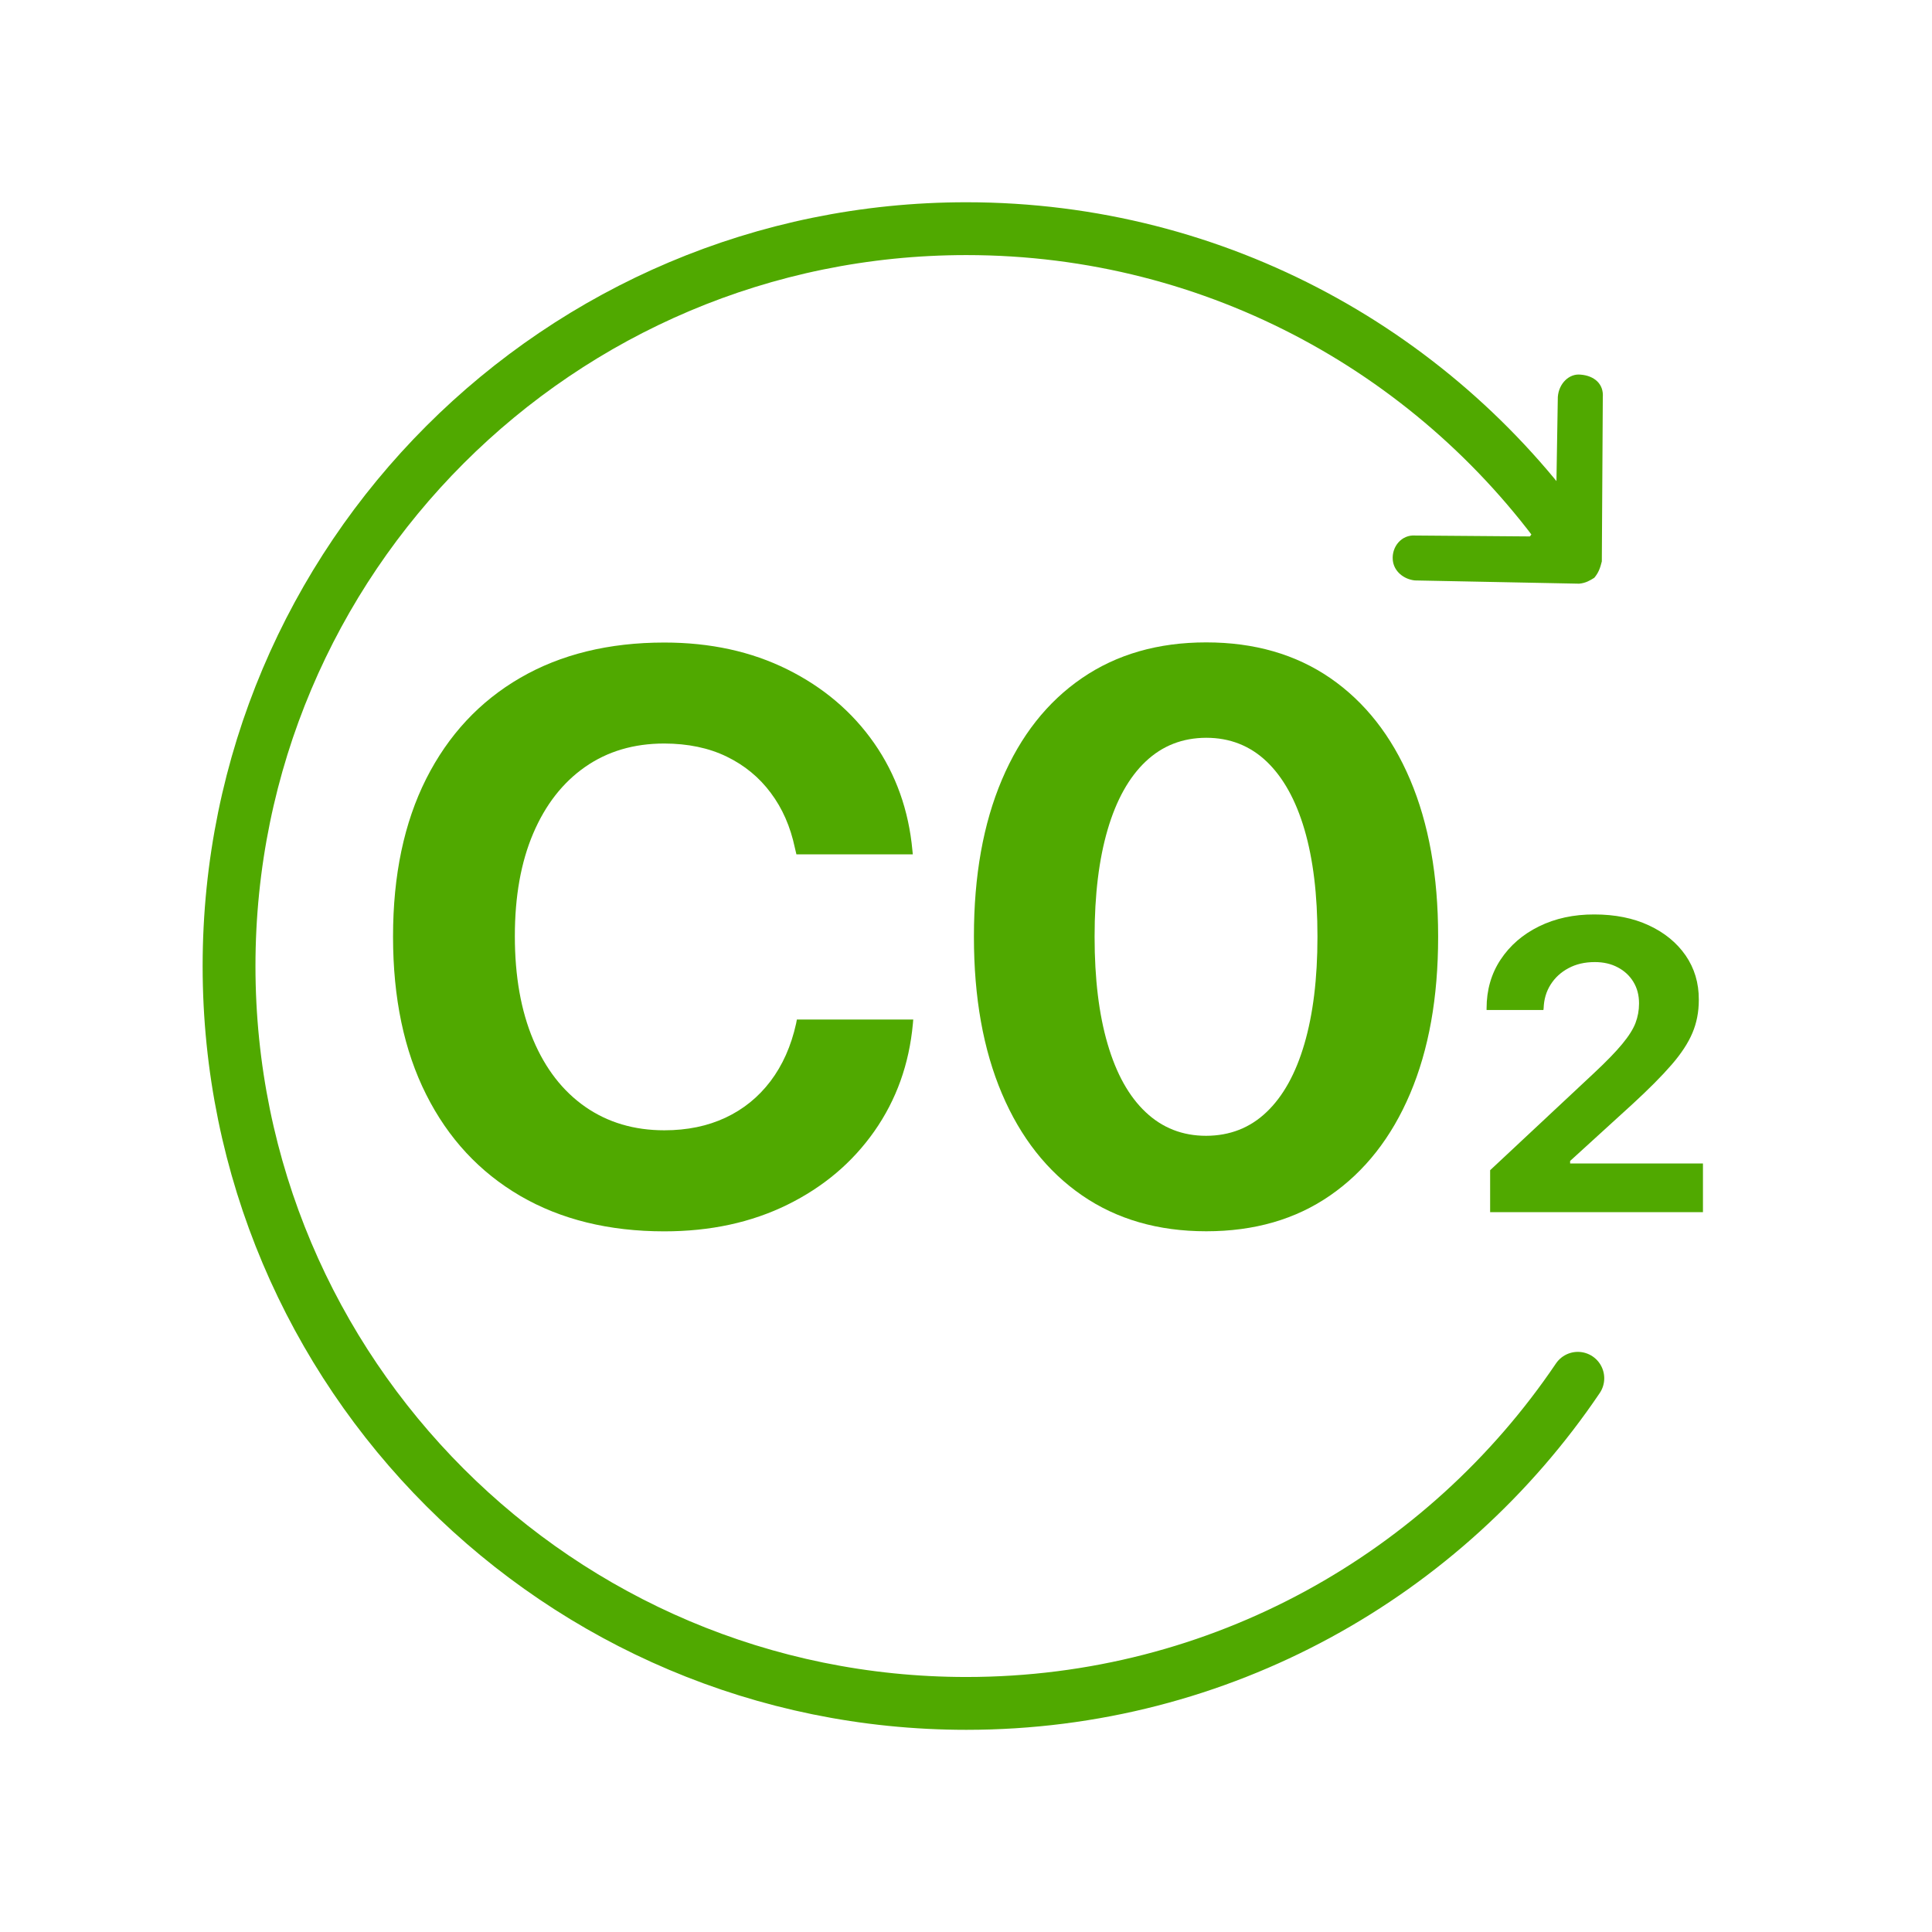
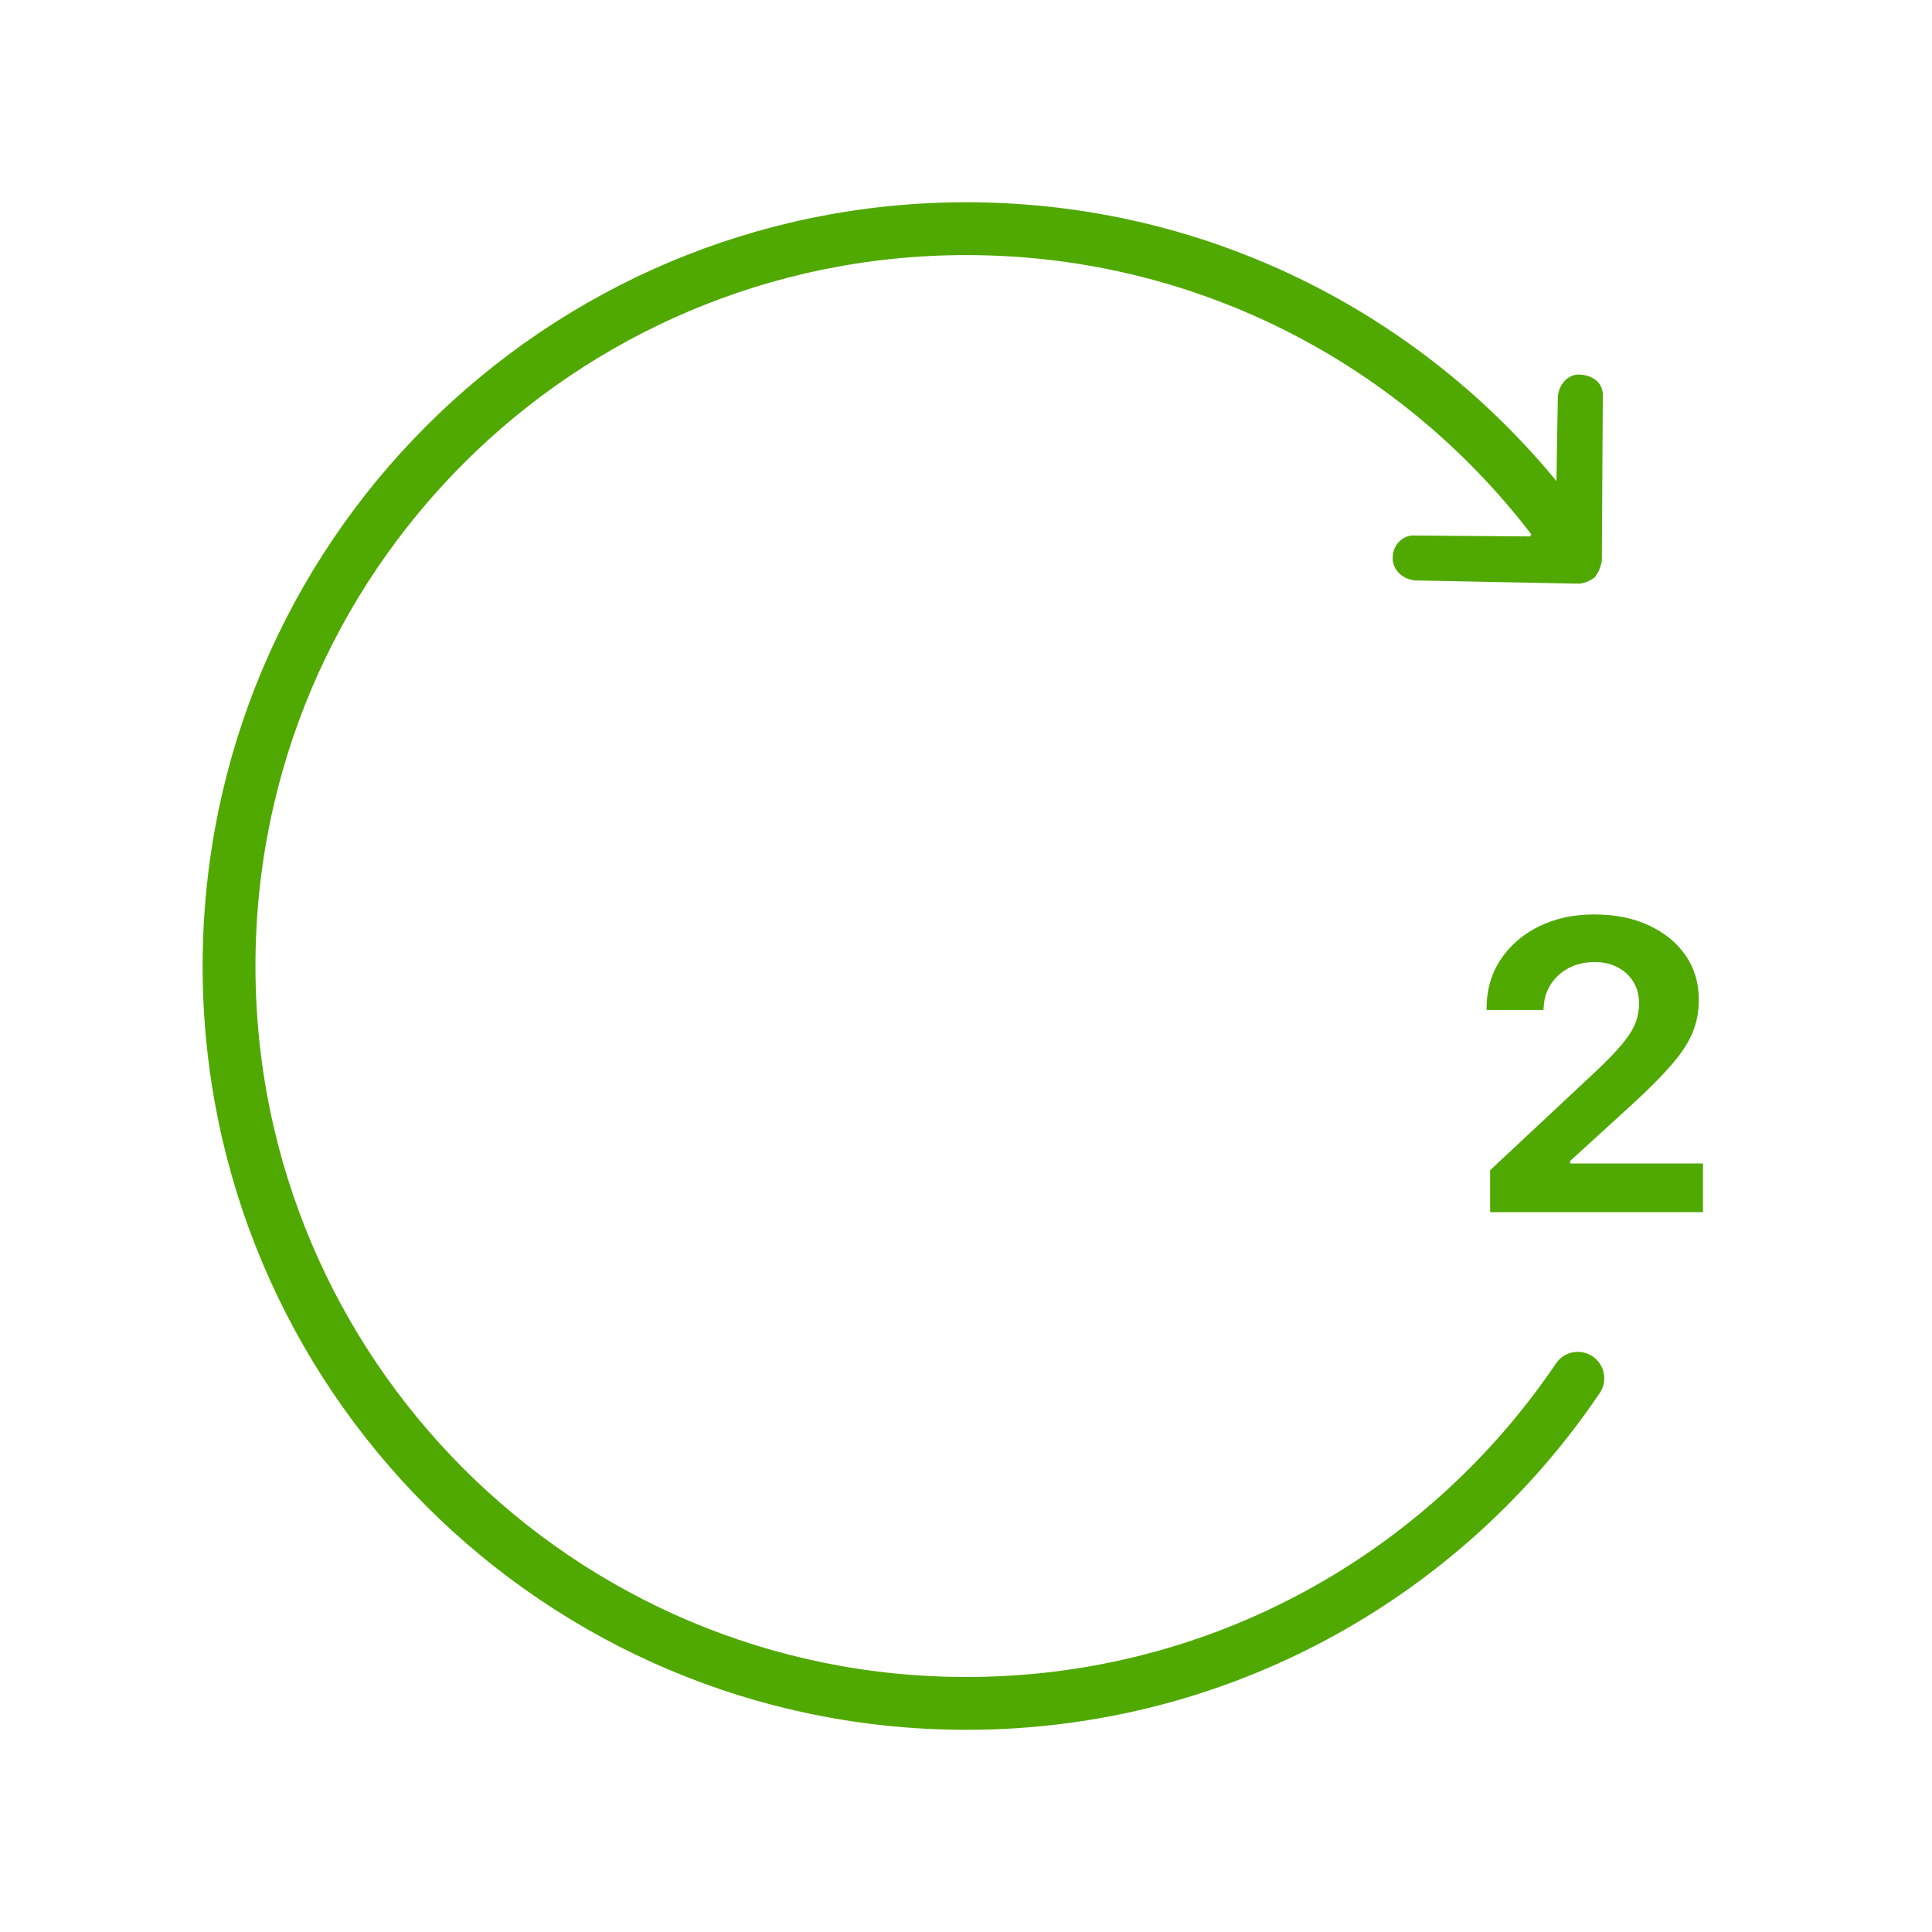
<svg xmlns="http://www.w3.org/2000/svg" id="Layer_1" data-name="Layer 1" viewBox="0 0 256 256">
  <defs>
    <style>
      .cls-1 {
        fill: #50a900;
      }

      .cls-2 {
        fill: none;
        stroke: #50a900;
        stroke-linecap: round;
        stroke-miterlimit: 10;
        stroke-width: 7px;
      }
    </style>
  </defs>
  <path class="cls-1" d="M202.72,71.08l-15.19-.12c-1.8-.14-3.14,1.47-2.98,3.24.13,1.48,1.42,2.55,2.92,2.71l21.77.43c.89-.08,1.45-.43,2.01-.78.54-.64.78-1.26,1-2.17l.13-21.74c.14-1.8-1.15-2.87-2.95-3.01-1.5-.16-2.87,1.15-3.01,2.95l-.23,14.01" />
  <path class="cls-2" d="M209.07,182.63c-17.56,25.99-47.29,43.08-81.02,43.08-53.96,0-97.7-43.74-97.7-97.7S74.09,30.3,128.05,30.3c33.39,0,62.86,16.75,80.48,42.29" />
  <g>
    <path class="cls-1" d="M225.65,154.17v6.45h-28.2s0-5.56,0-5.56l13.71-12.82c1.67-1.56,2.93-2.86,3.79-3.9.86-1.04,1.45-1.97,1.76-2.78.31-.82.47-1.67.47-2.57v-.05c0-1.08-.25-2.02-.75-2.84-.5-.82-1.19-1.46-2.07-1.92-.88-.47-1.89-.7-3.04-.7-1.33,0-2.49.27-3.49.81-1.01.54-1.79,1.26-2.37,2.18-.58.92-.88,1.95-.92,3.12l-.03.24h-7.53s0-.22,0-.22c0-2.43.62-4.59,1.86-6.46,1.24-1.87,2.93-3.34,5.09-4.4,2.16-1.06,4.6-1.59,7.33-1.58,2.74,0,5.15.48,7.23,1.45,2.08.97,3.7,2.3,4.87,3.99,1.16,1.69,1.75,3.64,1.74,5.84v.06c0,1.58-.28,3.03-.85,4.37-.56,1.33-1.49,2.75-2.78,4.23-1.29,1.49-3.05,3.26-5.3,5.32l-8.12,7.4v.34s17.58,0,17.58,0Z" />
-     <path class="cls-1" d="M68.22,124v.05c0,5.3.81,9.87,2.43,13.72,1.62,3.85,3.92,6.81,6.9,8.89,2.98,2.07,6.47,3.11,10.48,3.11,3.03,0,5.73-.56,8.1-1.67,2.37-1.11,4.36-2.72,5.96-4.83,1.6-2.11,2.74-4.66,3.4-7.65l.1-.53h15.42s-.05.58-.05.58c-.49,5.33-2.19,10.07-5.1,14.22s-6.75,7.39-11.52,9.74c-4.77,2.35-10.21,3.53-16.31,3.53-7.35,0-13.72-1.57-19.1-4.7-5.38-3.14-9.54-7.61-12.46-13.43-2.93-5.82-4.39-12.79-4.39-20.9v-.05c0-8.12,1.47-15.08,4.39-20.88,2.93-5.8,7.08-10.26,12.46-13.38,5.38-3.12,11.75-4.68,19.1-4.68,6.1,0,11.53,1.19,16.3,3.56,4.77,2.37,8.61,5.63,11.5,9.77,2.89,4.15,4.58,8.89,5.07,14.22l.05.52h-15.42s-.21-.89-.21-.89c-.59-2.79-1.65-5.21-3.19-7.26-1.53-2.06-3.48-3.66-5.85-4.81s-5.12-1.72-8.26-1.73c-4.04,0-7.54,1.04-10.5,3.11-2.96,2.07-5.25,5.01-6.87,8.81-1.62,3.8-2.43,8.33-2.43,13.59Z" />
-     <path class="cls-1" d="M176.27,89.85c-4.58-3.15-10.06-4.73-16.44-4.73-6.38,0-11.86,1.58-16.46,4.73-4.6,3.15-8.14,7.64-10.61,13.46-2.47,5.82-3.71,12.73-3.71,20.75v.1c0,8.02,1.24,14.93,3.71,20.75,2.47,5.82,6.01,10.31,10.61,13.48,4.6,3.17,10.09,4.76,16.46,4.76,6.38,0,11.86-1.58,16.44-4.76,4.58-3.17,8.11-7.66,10.58-13.48,2.47-5.82,3.71-12.73,3.71-20.75v-.1c0-8.01-1.24-14.93-3.71-20.75-2.47-5.82-6-10.3-10.58-13.46ZM174.57,124.06v.1c0,5.51-.58,10.23-1.73,14.16-1.15,3.94-2.82,6.95-5.02,9.04-2.19,2.09-4.86,3.13-8,3.14-3.14,0-5.81-1.05-8.02-3.14-2.22-2.09-3.89-5.1-5.04-9.04-1.15-3.93-1.72-8.65-1.72-14.16v-.1c0-5.5.58-10.22,1.73-14.14,1.15-3.92,2.83-6.93,5.04-9.02s4.88-3.13,8.02-3.14c3.13,0,5.8,1.05,8,3.14,2.19,2.09,3.87,5.1,5.02,9.02,1.15,3.92,1.72,8.63,1.72,14.14Z" />
  </g>
</svg>